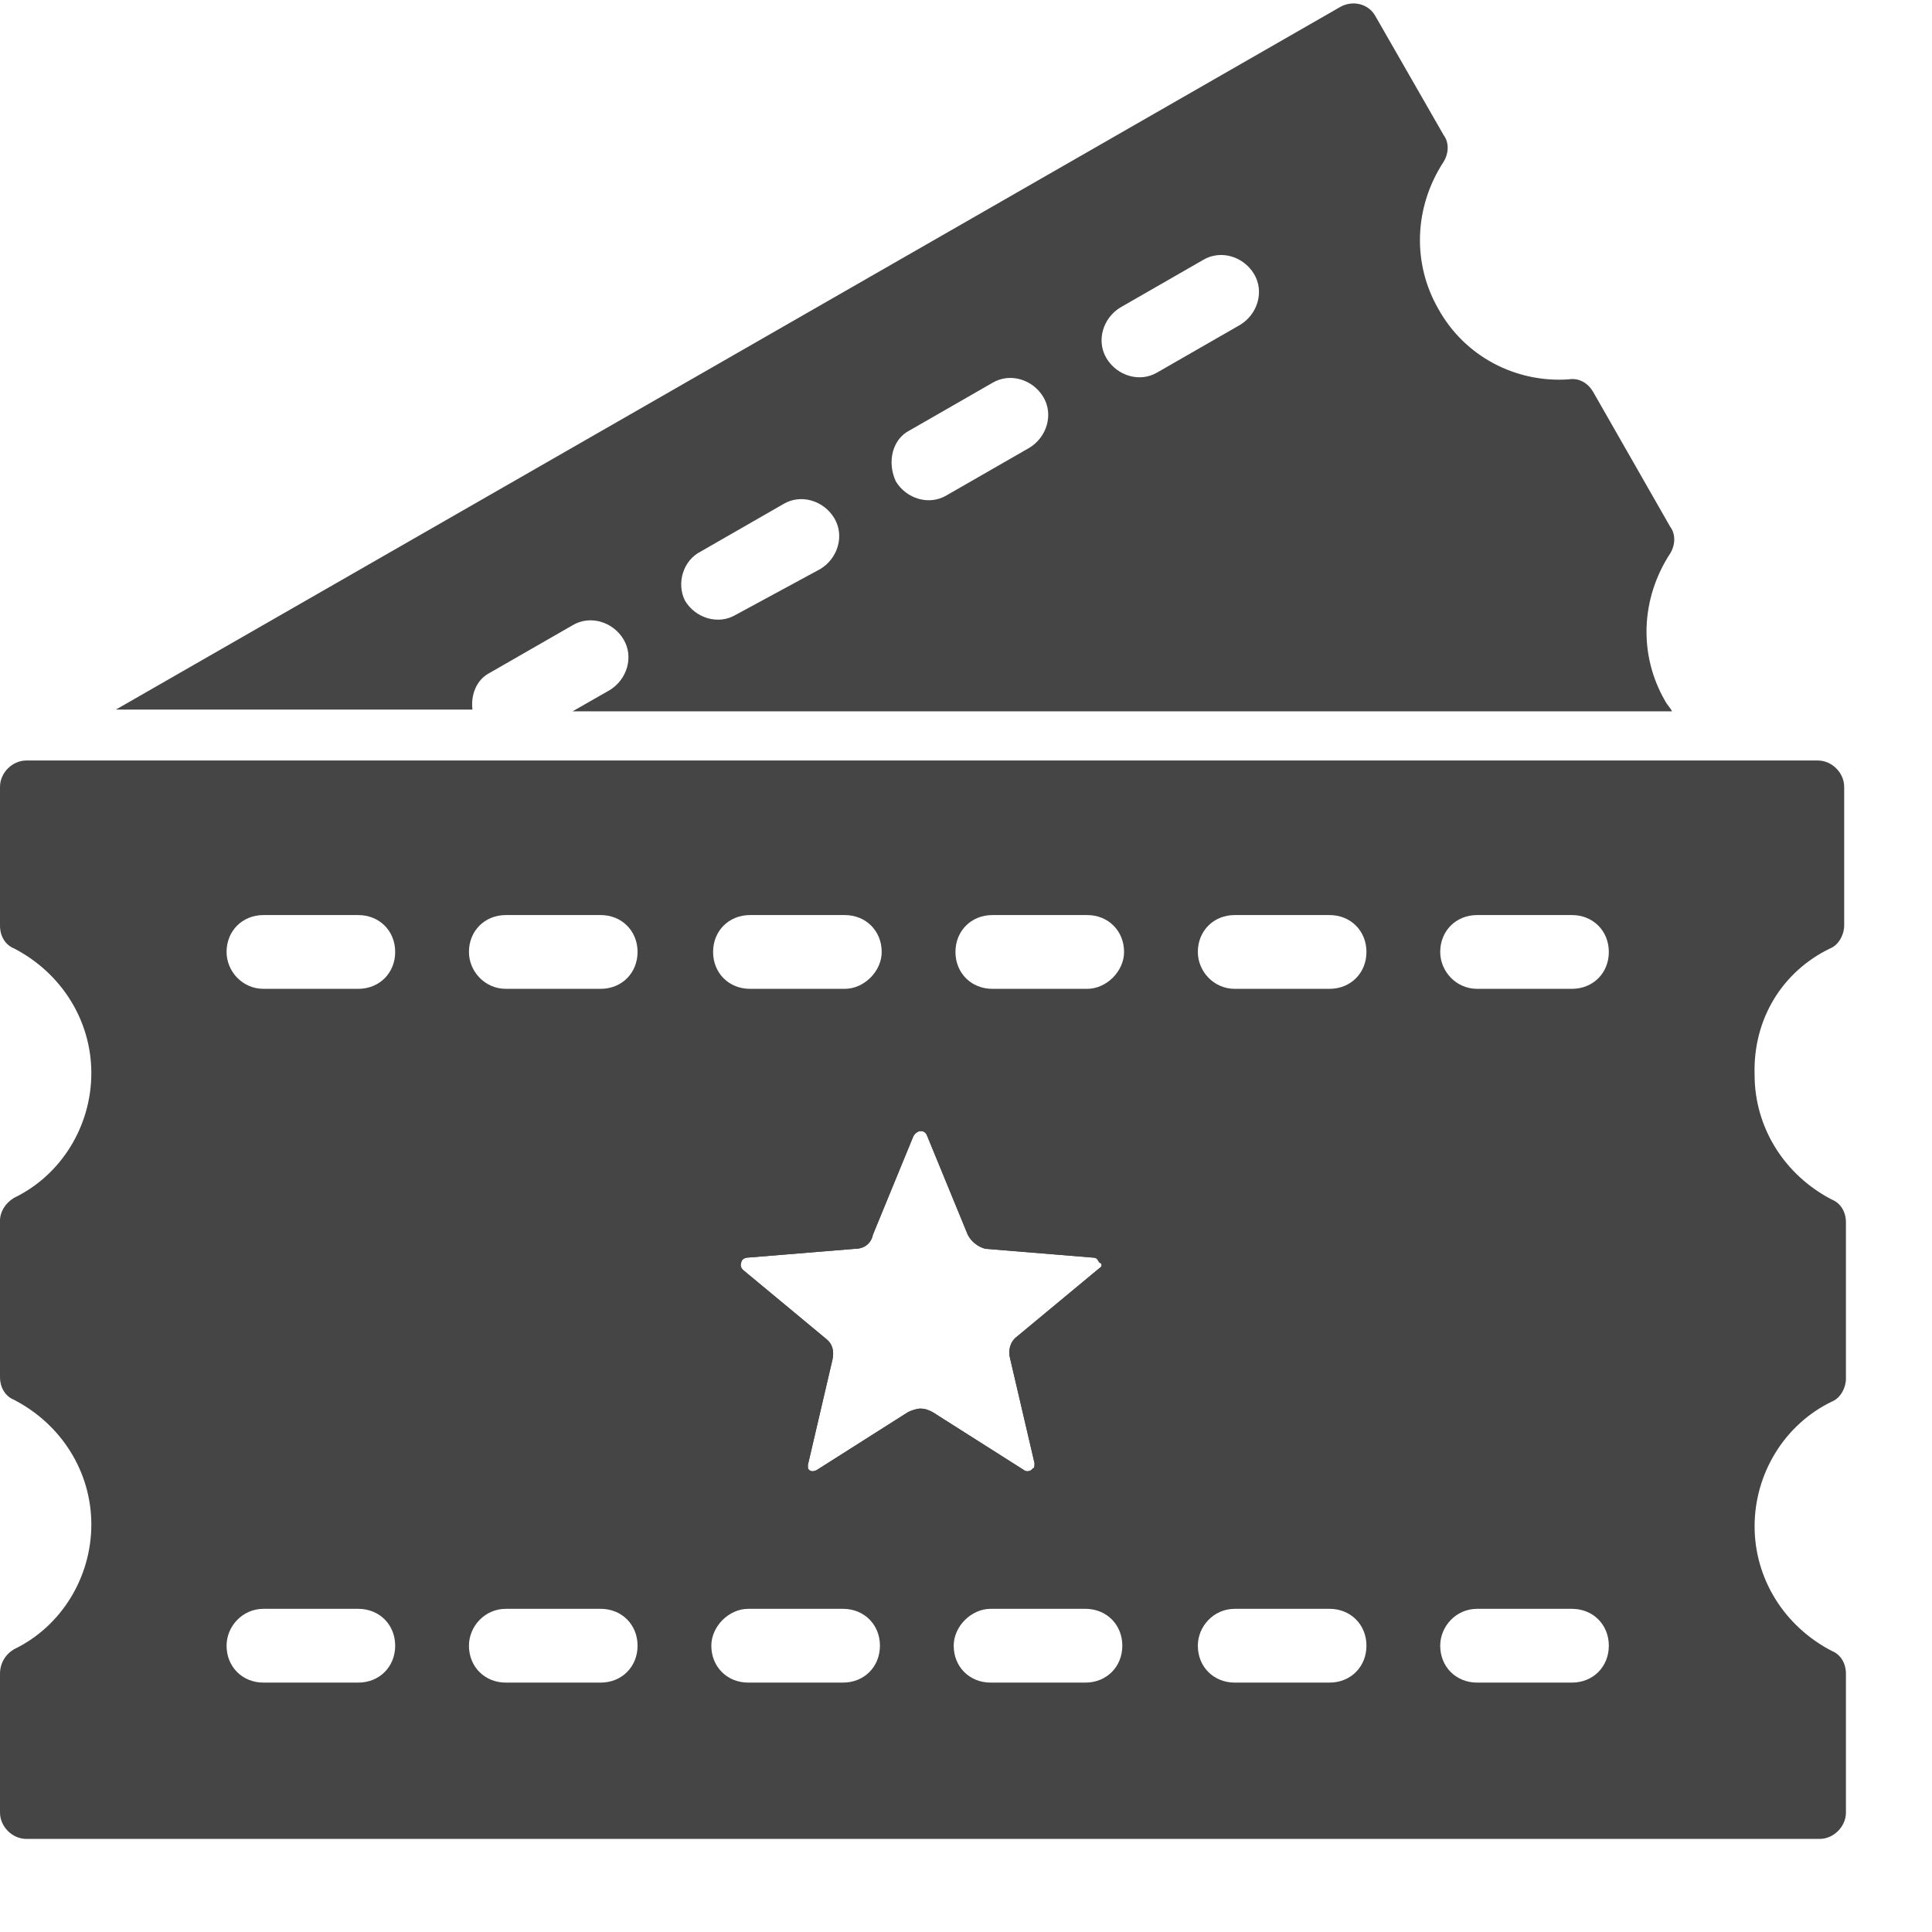
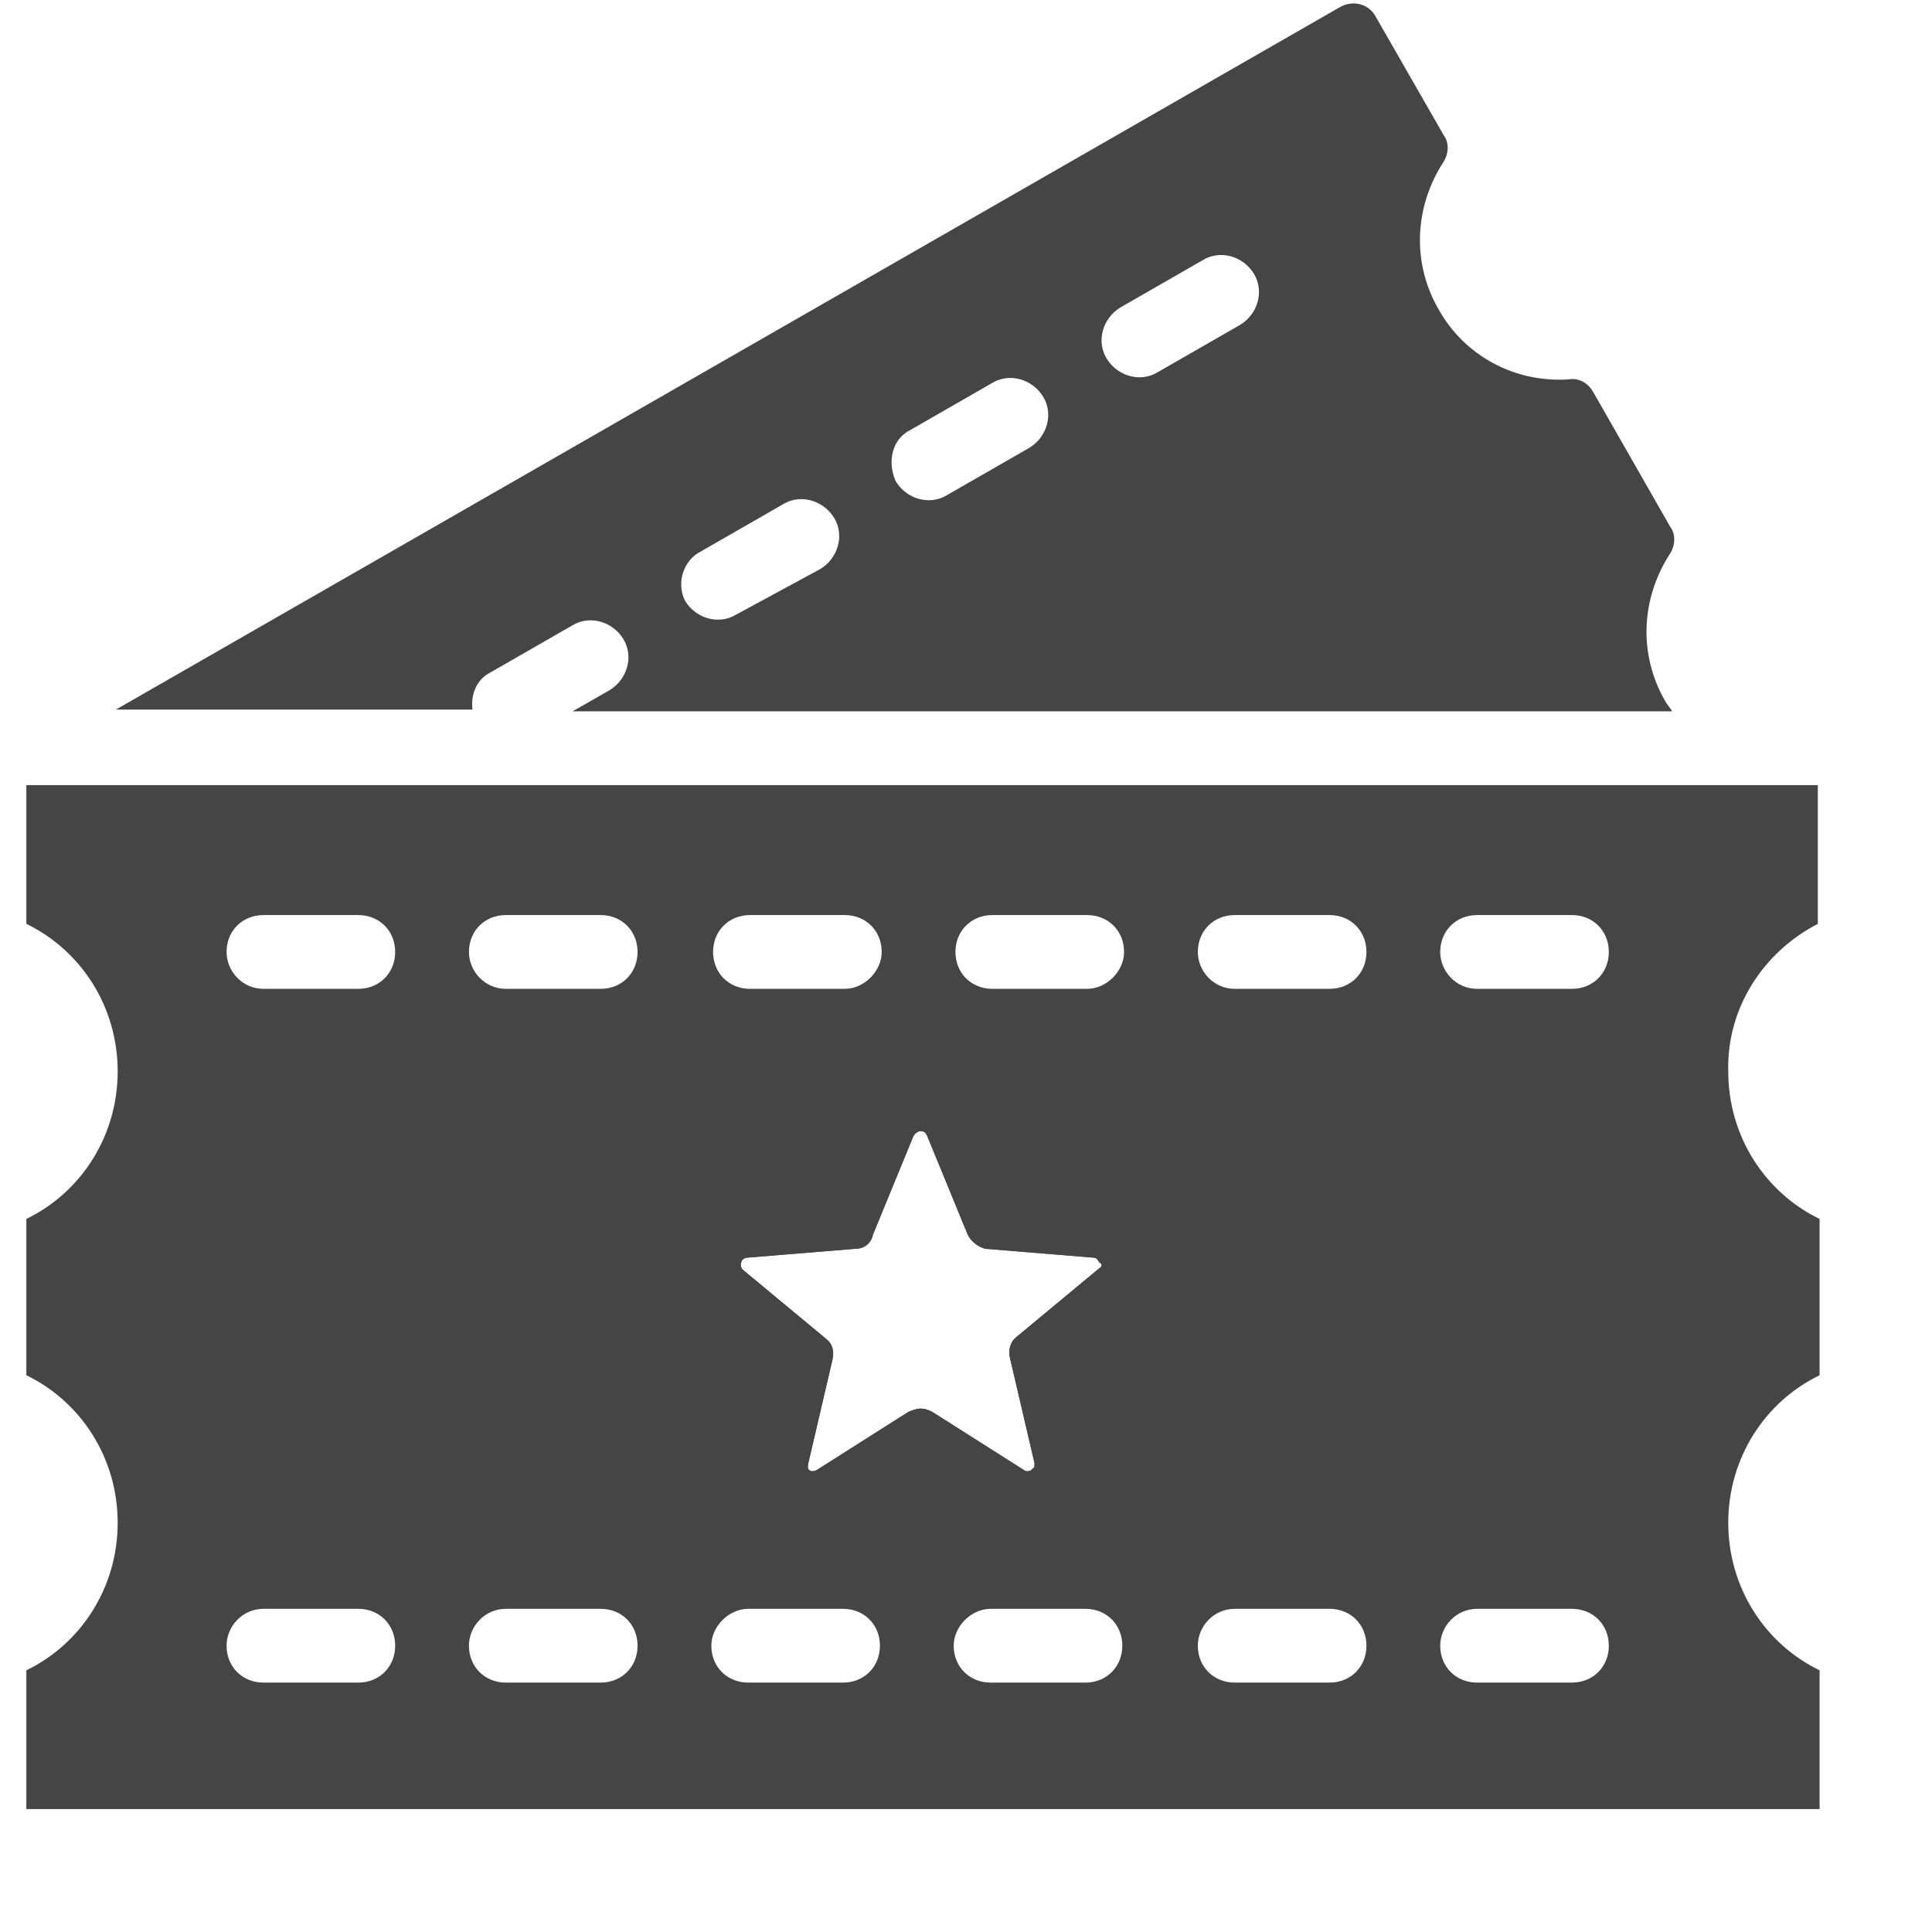
<svg xmlns="http://www.w3.org/2000/svg" version="1.1" id="Layer_1" x="0px" y="0px" viewBox="0 0 110 110" style="enable-background:new 0 0 110 110;" xml:space="preserve">
  <style type="text/css">
	.st0{fill:#454545;}
	.st1{fill:#484441;}
	.st2{fill:#FFFFFF;}
	.st3{fill-rule:evenodd;clip-rule:evenodd;fill:#454545;}
	.st4{fill:#FDFDFC;}
	.st5{fill:#1F4A7C;}
	.st6{fill:#1F4A7C;stroke:#1F4A7C;stroke-miterlimit:10;}
	.st7{fill:#F8F9FA;}
	.st8{fill:#F3F2F2;}
	.st9{fill:#4D843D;}
	.st10{fill:#FFFFFF;stroke:#FFFFFF;stroke-width:0.432;stroke-miterlimit:10;}
	.st11{fill:#D7D5D3;}
	.st12{fill:#9ECD53;}
	.st13{fill:#D5D4D2;}
	.st14{fill:#4CACD1;}
	.st15{fill:#4DACD0;}
	.st16{fill:#D7D4D3;}
	.st17{fill-rule:evenodd;clip-rule:evenodd;fill:#4D843D;}
</style>
  <g>
    <g id="_x35_">
      <g>
        <g>
          <g>
            <g>
              <path class="st0" d="M103.5,52.6v-7.9H1.5v7.9c3.1,1.5,5.2,4.7,5.2,8.4c0,3.7-2.1,6.9-5.2,8.4v8.9c3.1,1.5,5.2,4.7,5.2,8.4        c0,3.7-2.1,6.9-5.2,8.4v7.9h102.1v-7.9c-3.1-1.5-5.2-4.7-5.2-8.4c0-3.7,2.1-6.9,5.2-8.4v-8.9c-3.1-1.5-5.2-4.7-5.2-8.4        C98.3,57.4,100.4,54.2,103.5,52.6z M15,91.6h5.4c1.2,0,2.1,0.9,2.1,2.1c0,1.2-0.9,2.1-2.1,2.1H15c-1.2,0-2.1-0.9-2.1-2.1        C12.9,92.6,13.8,91.6,15,91.6z M12.9,54.2c0-1.2,0.9-2.1,2.1-2.1h5.4c1.2,0,2.1,0.9,2.1,2.1c0,1.2-0.9,2.1-2.1,2.1H15        C13.8,56.3,12.9,55.3,12.9,54.2z M28.8,91.6h5.4c1.2,0,2.1,0.9,2.1,2.1c0,1.2-0.9,2.1-2.1,2.1h-5.4c-1.2,0-2.1-0.9-2.1-2.1        C26.7,92.6,27.6,91.6,28.8,91.6z M26.7,54.2c0-1.2,0.9-2.1,2.1-2.1h5.4c1.2,0,2.1,0.9,2.1,2.1c0,1.2-0.9,2.1-2.1,2.1h-5.4        C27.6,56.3,26.7,55.3,26.7,54.2z M62.7,71.8c0,0.1,0.1,0.3-0.1,0.4l-4.7,3.9c-0.4,0.3-0.5,0.8-0.4,1.2l1.4,6        c0,0.2,0,0.3-0.1,0.3c-0.1,0.2-0.4,0.2-0.5,0.1l-5.2-3.3c-0.2-0.1-0.4-0.2-0.7-0.2c-0.2,0-0.5,0.1-0.7,0.2l-5.2,3.3        c-0.2,0.1-0.4,0.1-0.5-0.1C46,83.7,46,83.6,46,83.4l1.4-6c0.1-0.5,0-0.9-0.4-1.2l-4.7-3.9c-0.2-0.2-0.1-0.4-0.1-0.4        c0-0.1,0.1-0.3,0.4-0.3l6.1-0.5c0.5,0,0.9-0.3,1-0.8l2.3-5.6c0.1-0.2,0.3-0.3,0.4-0.3c0.1,0,0.3,0,0.4,0.3l2.3,5.6        c0.2,0.4,0.6,0.7,1,0.8l6.1,0.5C62.6,71.6,62.7,71.8,62.7,71.8z M56.4,91.6h5.4c1.2,0,2.1,0.9,2.1,2.1c0,1.2-0.9,2.1-2.1,2.1        h-5.4c-1.2,0-2.1-0.9-2.1-2.1C54.3,92.6,55.3,91.6,56.4,91.6z M61.9,56.3h-5.4c-1.2,0-2.1-0.9-2.1-2.1c0-1.2,0.9-2.1,2.1-2.1        h5.4c1.2,0,2.1,0.9,2.1,2.1C64,55.3,63,56.3,61.9,56.3z M48.1,56.3h-5.4c-1.2,0-2.1-0.9-2.1-2.1c0-1.2,0.9-2.1,2.1-2.1h5.4        c1.2,0,2.1,0.9,2.1,2.1C50.2,55.3,49.2,56.3,48.1,56.3z M42.6,91.6h5.4c1.2,0,2.1,0.9,2.1,2.1c0,1.2-0.9,2.1-2.1,2.1h-5.4        c-1.2,0-2.1-0.9-2.1-2.1C40.5,92.6,41.5,91.6,42.6,91.6z M70.3,91.6h5.4c1.2,0,2.1,0.9,2.1,2.1c0,1.2-0.9,2.1-2.1,2.1h-5.4        c-1.2,0-2.1-0.9-2.1-2.1C68.2,92.6,69.1,91.6,70.3,91.6z M68.2,54.2c0-1.2,0.9-2.1,2.1-2.1h5.4c1.2,0,2.1,0.9,2.1,2.1        c0,1.2-0.9,2.1-2.1,2.1h-5.4C69.1,56.3,68.2,55.3,68.2,54.2z M84.1,91.6h5.4c1.2,0,2.1,0.9,2.1,2.1c0,1.2-0.9,2.1-2.1,2.1        h-5.4c-1.2,0-2.1-0.9-2.1-2.1C82,92.6,82.9,91.6,84.1,91.6z M82,54.2c0-1.2,0.9-2.1,2.1-2.1h5.4c1.2,0,2.1,0.9,2.1,2.1        c0,1.2-0.9,2.1-2.1,2.1h-5.4C82.9,56.3,82,55.3,82,54.2z" />
            </g>
          </g>
        </g>
        <g>
          <g>
            <g>
-               <path class="st0" d="M104.2,54c0.5-0.2,0.8-0.8,0.8-1.3v-7.9c0-0.8-0.7-1.5-1.5-1.5H1.5c-0.8,0-1.5,0.7-1.5,1.5v7.9        c0,0.6,0.3,1.1,0.8,1.3c2.7,1.4,4.4,4.1,4.4,7.1c0,3-1.7,5.8-4.4,7.1C0.3,68.5,0,69,0,69.5v8.9c0,0.6,0.3,1.1,0.8,1.3        c2.7,1.4,4.4,4.1,4.4,7.1c0,3-1.7,5.8-4.4,7.1C0.3,94.2,0,94.7,0,95.3v7.9c0,0.8,0.7,1.5,1.5,1.5h102.1c0.8,0,1.5-0.7,1.5-1.5        v-7.9c0-0.6-0.3-1.1-0.8-1.3c-2.7-1.4-4.4-4.1-4.4-7.1c0-3,1.7-5.8,4.4-7.1c0.5-0.2,0.8-0.8,0.8-1.3v-8.9        c0-0.6-0.3-1.1-0.8-1.3c-2.7-1.4-4.4-4.1-4.4-7.1C99.8,58,101.5,55.3,104.2,54z M96.8,61.1c0,3.9,2,7.3,5.2,9.3v7.1        c-3.3,2-5.2,5.5-5.2,9.3s2,7.3,5.2,9.3v5.6H2.9v-5.6c3.3-2,5.2-5.5,5.2-9.3s-2-7.3-5.2-9.3v-7.1c3.3-2,5.2-5.5,5.2-9.3        c0-3.8-2-7.3-5.2-9.3v-5.6h99.1v5.6C98.8,53.7,96.8,57.2,96.8,61.1z" />
-             </g>
+               </g>
          </g>
        </g>
      </g>
      <g>
        <g>
          <g>
            <g>
              <path class="st0" d="M63.5,71.6c-0.2-0.5-0.6-0.8-1.1-0.9l-6.1-0.5c-0.2,0-0.3-0.1-0.3-0.2l-2.3-5.6c-0.2-0.5-0.6-0.8-1.1-0.8        c-0.5,0-1,0.3-1.1,0.8L49,69.9c-0.1,0.1-0.2,0.2-0.3,0.2l-6.1,0.5c-0.5,0-0.9,0.4-1.1,0.9c-0.2,0.5,0,1,0.4,1.3l4.7,3.9        c0.1,0.1,0.2,0.3,0.1,0.4l-1.4,6c-0.1,0.4,0,0.8,0.2,1.1c0.2,0.3,0.6,0.5,1,0.5c0.2,0,0.5-0.1,0.7-0.2l5.2-3.3        c0.1-0.1,0.3-0.1,0.4,0l5.2,3.3c0.2,0.1,0.4,0.2,0.7,0.2c0.4,0,0.7-0.2,1-0.5c0.2-0.3,0.3-0.7,0.2-1.1l-1.4-6        c0-0.2,0-0.3,0.1-0.4l4.7-3.9C63.5,72.6,63.7,72.1,63.5,71.6z M62.6,72.2l-4.7,3.9c-0.4,0.3-0.5,0.8-0.4,1.2l1.4,6        c0,0.2,0,0.3-0.1,0.3c-0.1,0.2-0.4,0.2-0.5,0.1l-5.2-3.3c-0.2-0.1-0.4-0.2-0.7-0.2c-0.2,0-0.5,0.1-0.7,0.2l-5.2,3.3        c-0.2,0.1-0.4,0.1-0.5-0.1C46,83.7,46,83.6,46,83.4l1.4-6c0.1-0.5,0-0.9-0.4-1.2l-4.7-3.9c-0.2-0.2-0.1-0.4-0.1-0.4        c0-0.1,0.1-0.3,0.4-0.3l6.1-0.5c0.5,0,0.9-0.3,1-0.8l2.3-5.6c0.1-0.2,0.3-0.3,0.4-0.3c0.1,0,0.3,0,0.4,0.3l2.3,5.6        c0.2,0.4,0.6,0.7,1,0.8l6.1,0.5c0.3,0,0.3,0.2,0.4,0.3C62.7,71.9,62.8,72.1,62.6,72.2z" />
            </g>
          </g>
        </g>
      </g>
    </g>
    <path class="st0" d="M26.9,40.4c-0.1-0.8,0.2-1.7,1-2.1l4.7-2.7c1-0.6,2.3-0.2,2.9,0.8c0.6,1,0.2,2.3-0.8,2.9l-2.1,1.2h62.6   c-0.1-0.2-0.3-0.4-0.4-0.6c-1.5-2.6-1.4-5.8,0.3-8.4c0.3-0.5,0.3-1.1,0-1.5l-4.4-7.7c-0.3-0.5-0.8-0.8-1.4-0.7   c-3,0.2-5.9-1.3-7.4-4c-1.5-2.6-1.4-5.8,0.3-8.4c0.3-0.5,0.3-1.1,0-1.5l-3.9-6.8c-0.4-0.7-1.3-0.9-2-0.5L6.6,40.4H26.9z M63.8,17.5   l4.7-2.7c1-0.6,2.3-0.2,2.9,0.8c0.6,1,0.2,2.3-0.8,2.9l-4.7,2.7c-1,0.6-2.3,0.2-2.9-0.8C62.4,19.4,62.8,18.1,63.8,17.5z M51.8,24.5   l4.7-2.7c1-0.6,2.3-0.2,2.9,0.8c0.6,1,0.2,2.3-0.8,2.9l-4.7,2.7c-1,0.6-2.3,0.2-2.9-0.8C50.5,26.3,50.8,25,51.8,24.5z M39.9,31.4   l4.7-2.7c1-0.6,2.3-0.2,2.9,0.8c0.6,1,0.2,2.3-0.8,2.9L41.9,35c-1,0.6-2.3,0.2-2.9-0.8C38.5,33.2,38.9,31.9,39.9,31.4z" />
  </g>
</svg>